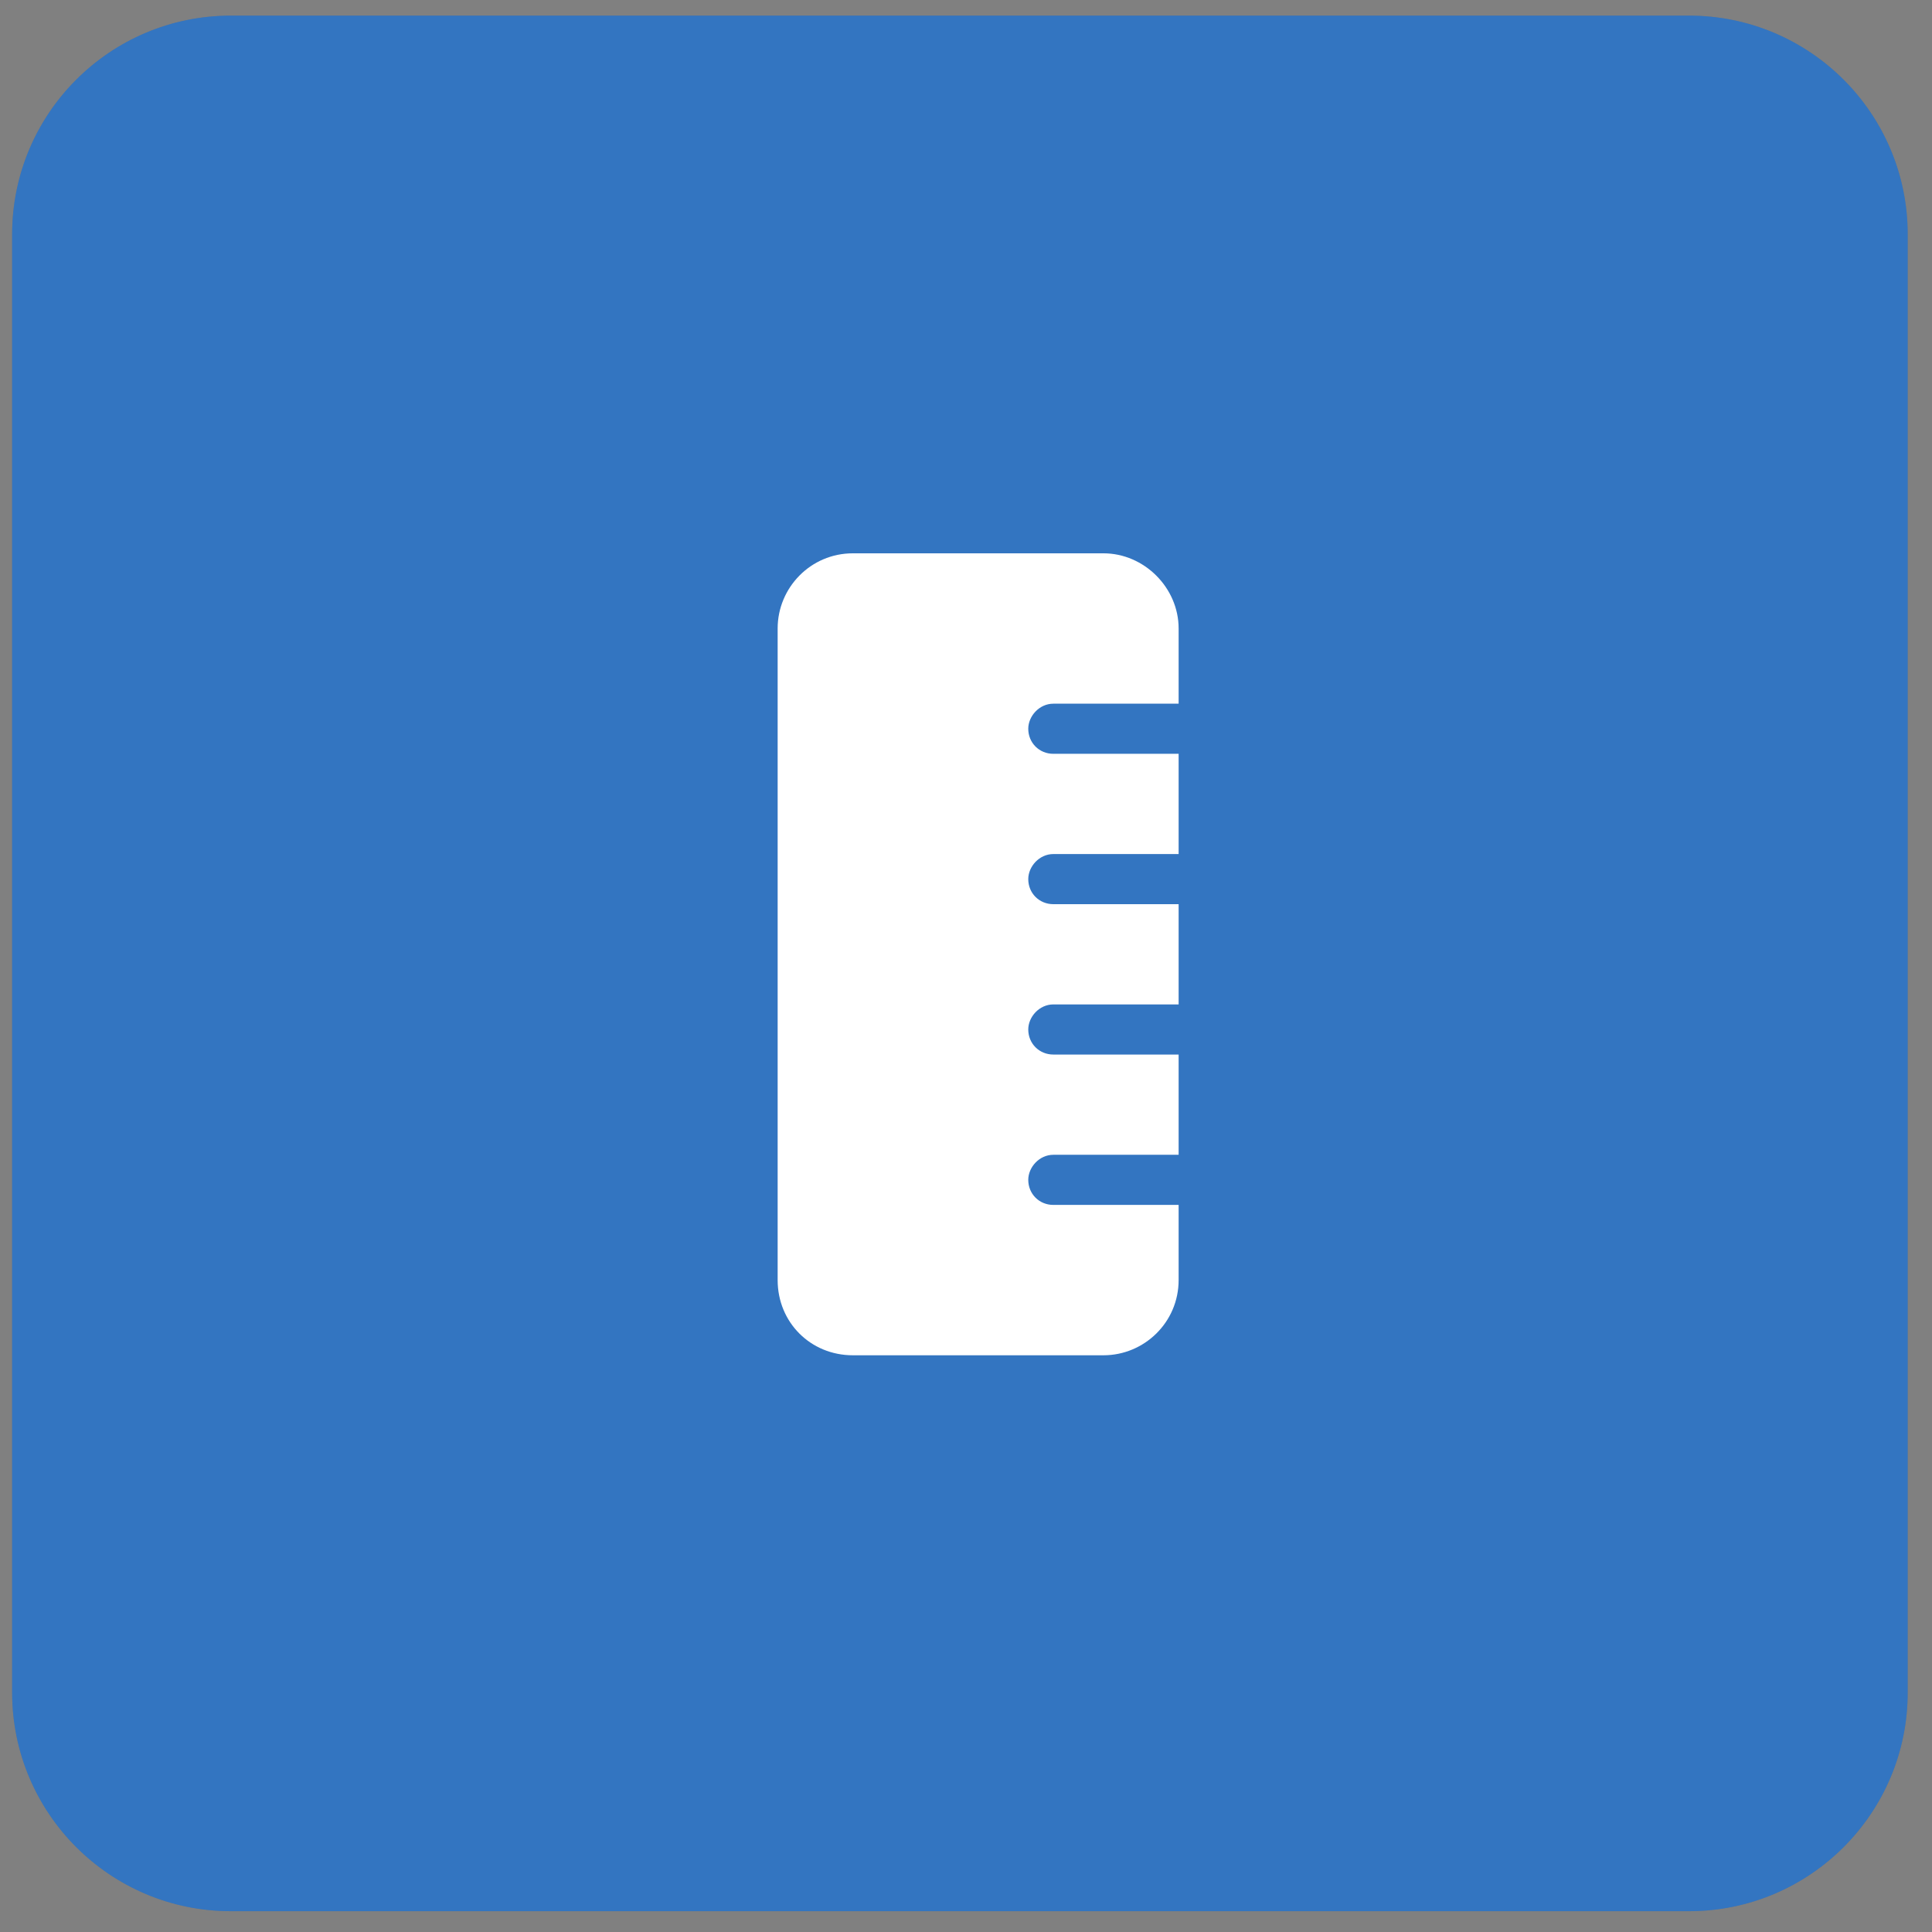
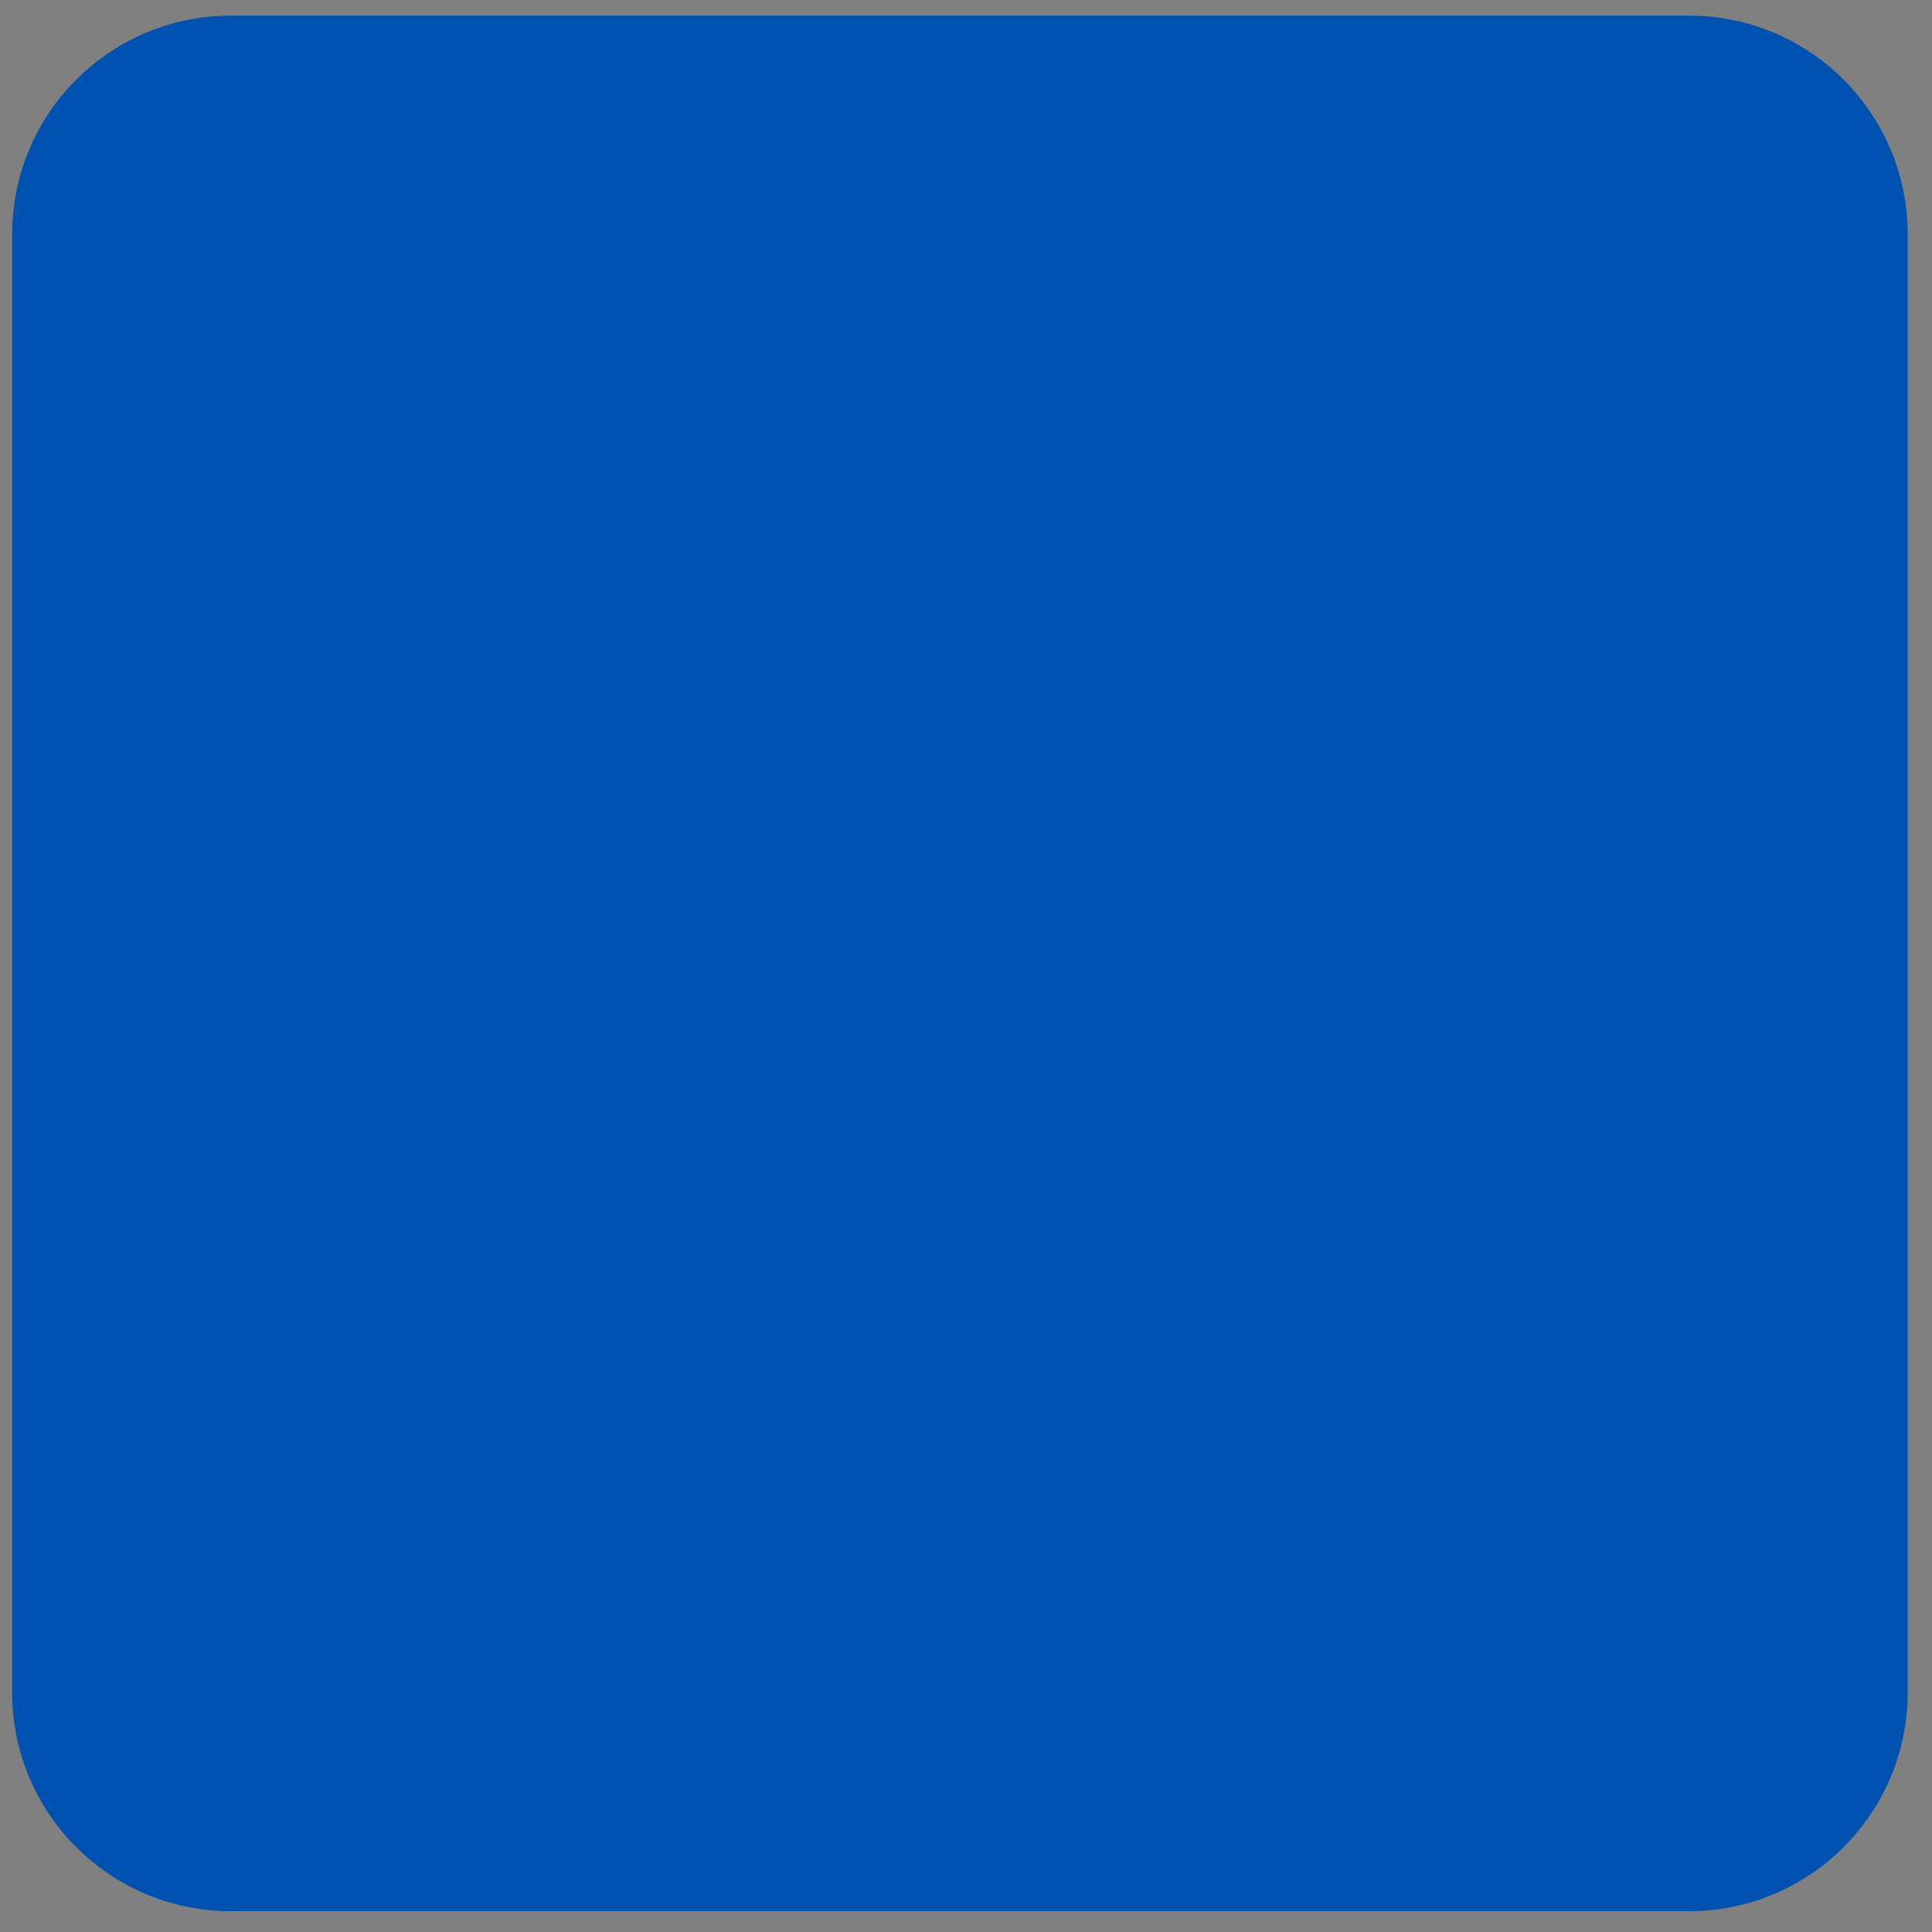
<svg xmlns="http://www.w3.org/2000/svg" width="53" height="53" viewBox="0 0 53 53" fill="none">
  <rect x="0" y="0" width="53" height="53" fill="#808080" stroke="none" />
  <path d="M0.333 6.429C0.333 3.115 3.02 0.429 6.333 0.429H46.333C49.647 0.429 52.333 3.115 52.333 6.429V46.429C52.333 49.742 49.647 52.429 46.333 52.429H6.333C3.02 52.429 0.333 49.742 0.333 46.429V6.429Z" fill="#0052B1" />
-   <path d="M0.333 6.429C0.333 3.115 3.02 0.429 6.333 0.429H46.333C49.647 0.429 52.333 3.115 52.333 6.429V46.429C52.333 49.742 49.647 52.429 46.333 52.429H6.333C3.02 52.429 0.333 49.742 0.333 46.429V6.429Z" fill="white" fill-opacity="0.2" />
-   <path d="M21.333 17.241C21.333 16.124 22.236 15.179 23.396 15.179H30.271C31.388 15.179 32.333 16.124 32.333 17.241V19.304H28.896C28.509 19.304 28.208 19.648 28.208 19.991C28.208 20.378 28.509 20.679 28.896 20.679H32.333V23.429H28.896C28.509 23.429 28.208 23.773 28.208 24.116C28.208 24.503 28.509 24.804 28.896 24.804H32.333V27.554H28.896C28.509 27.554 28.208 27.898 28.208 28.241C28.208 28.628 28.509 28.929 28.896 28.929H32.333V31.679H28.896C28.509 31.679 28.208 32.023 28.208 32.366C28.208 32.753 28.509 33.054 28.896 33.054H32.333V35.116C32.333 36.276 31.388 37.179 30.271 37.179H23.396C22.236 37.179 21.333 36.276 21.333 35.116V17.241Z" fill="white" />
</svg>